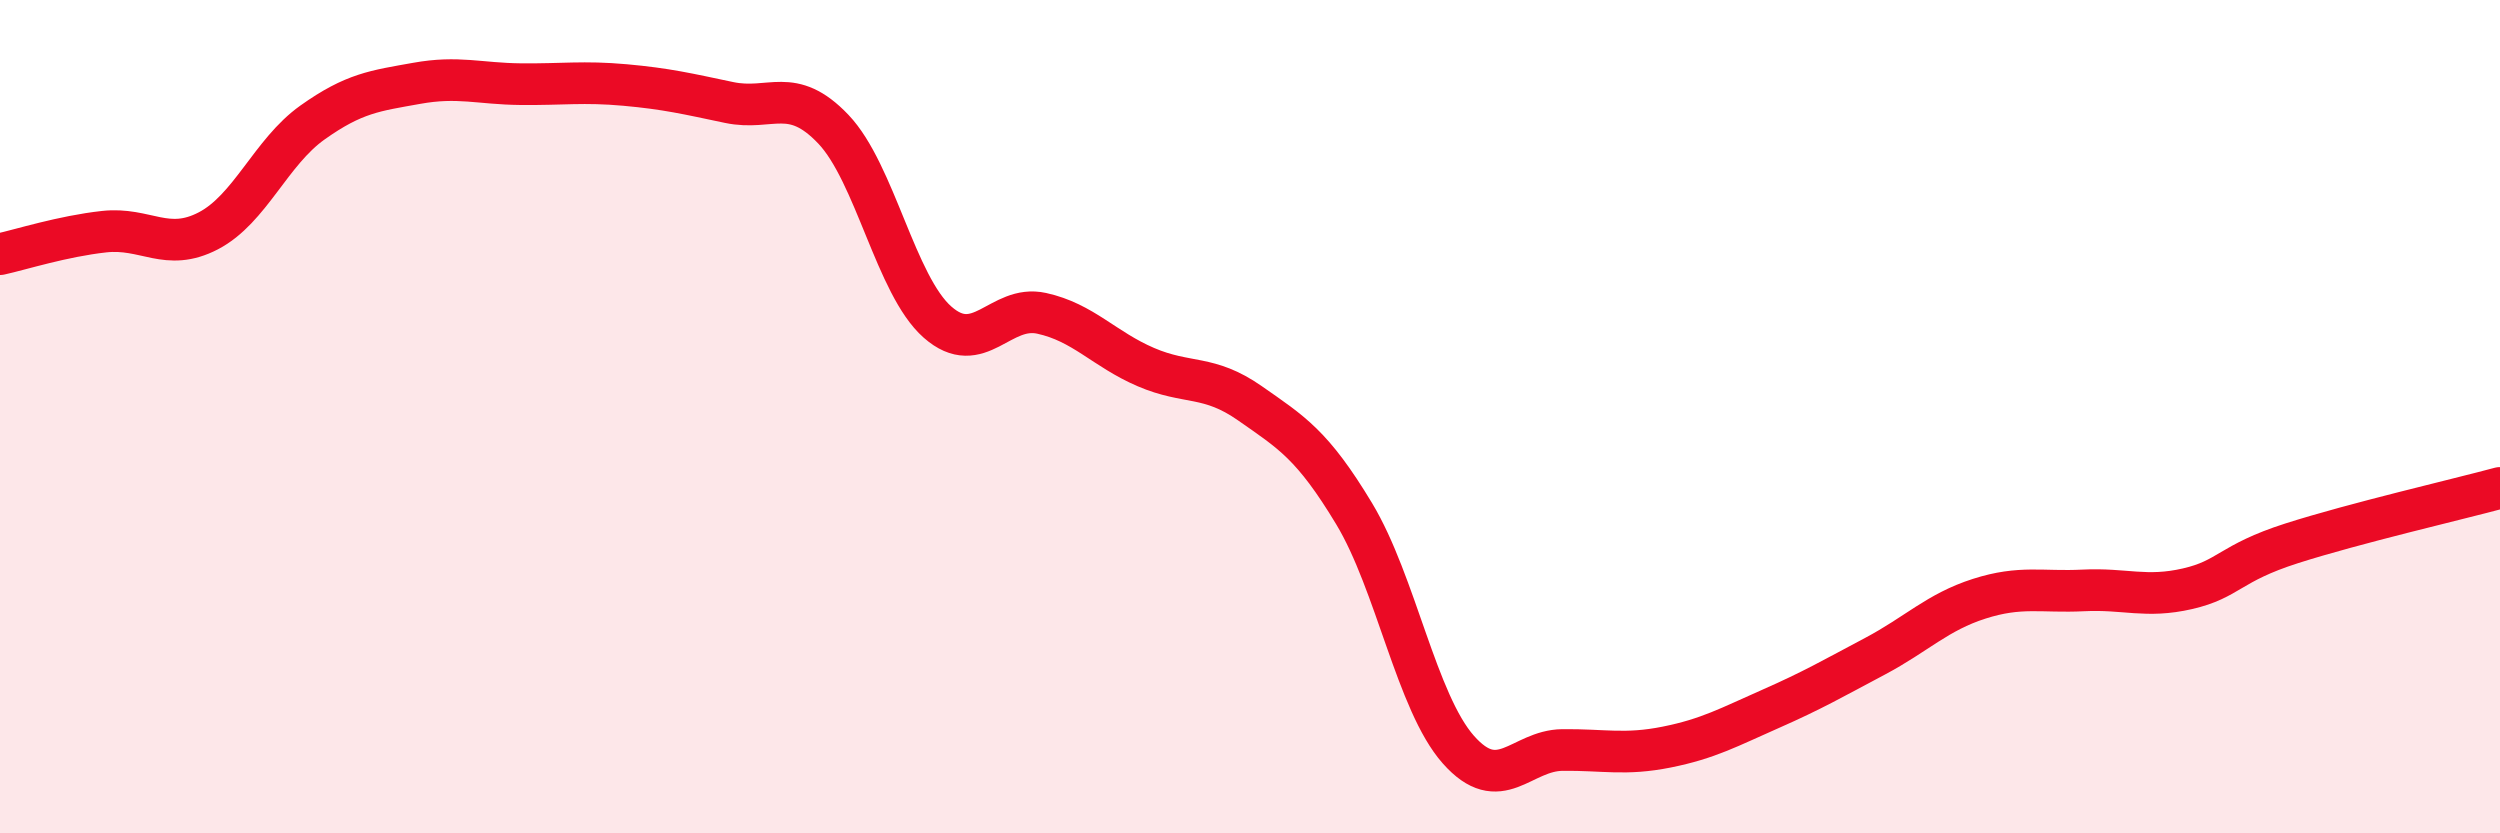
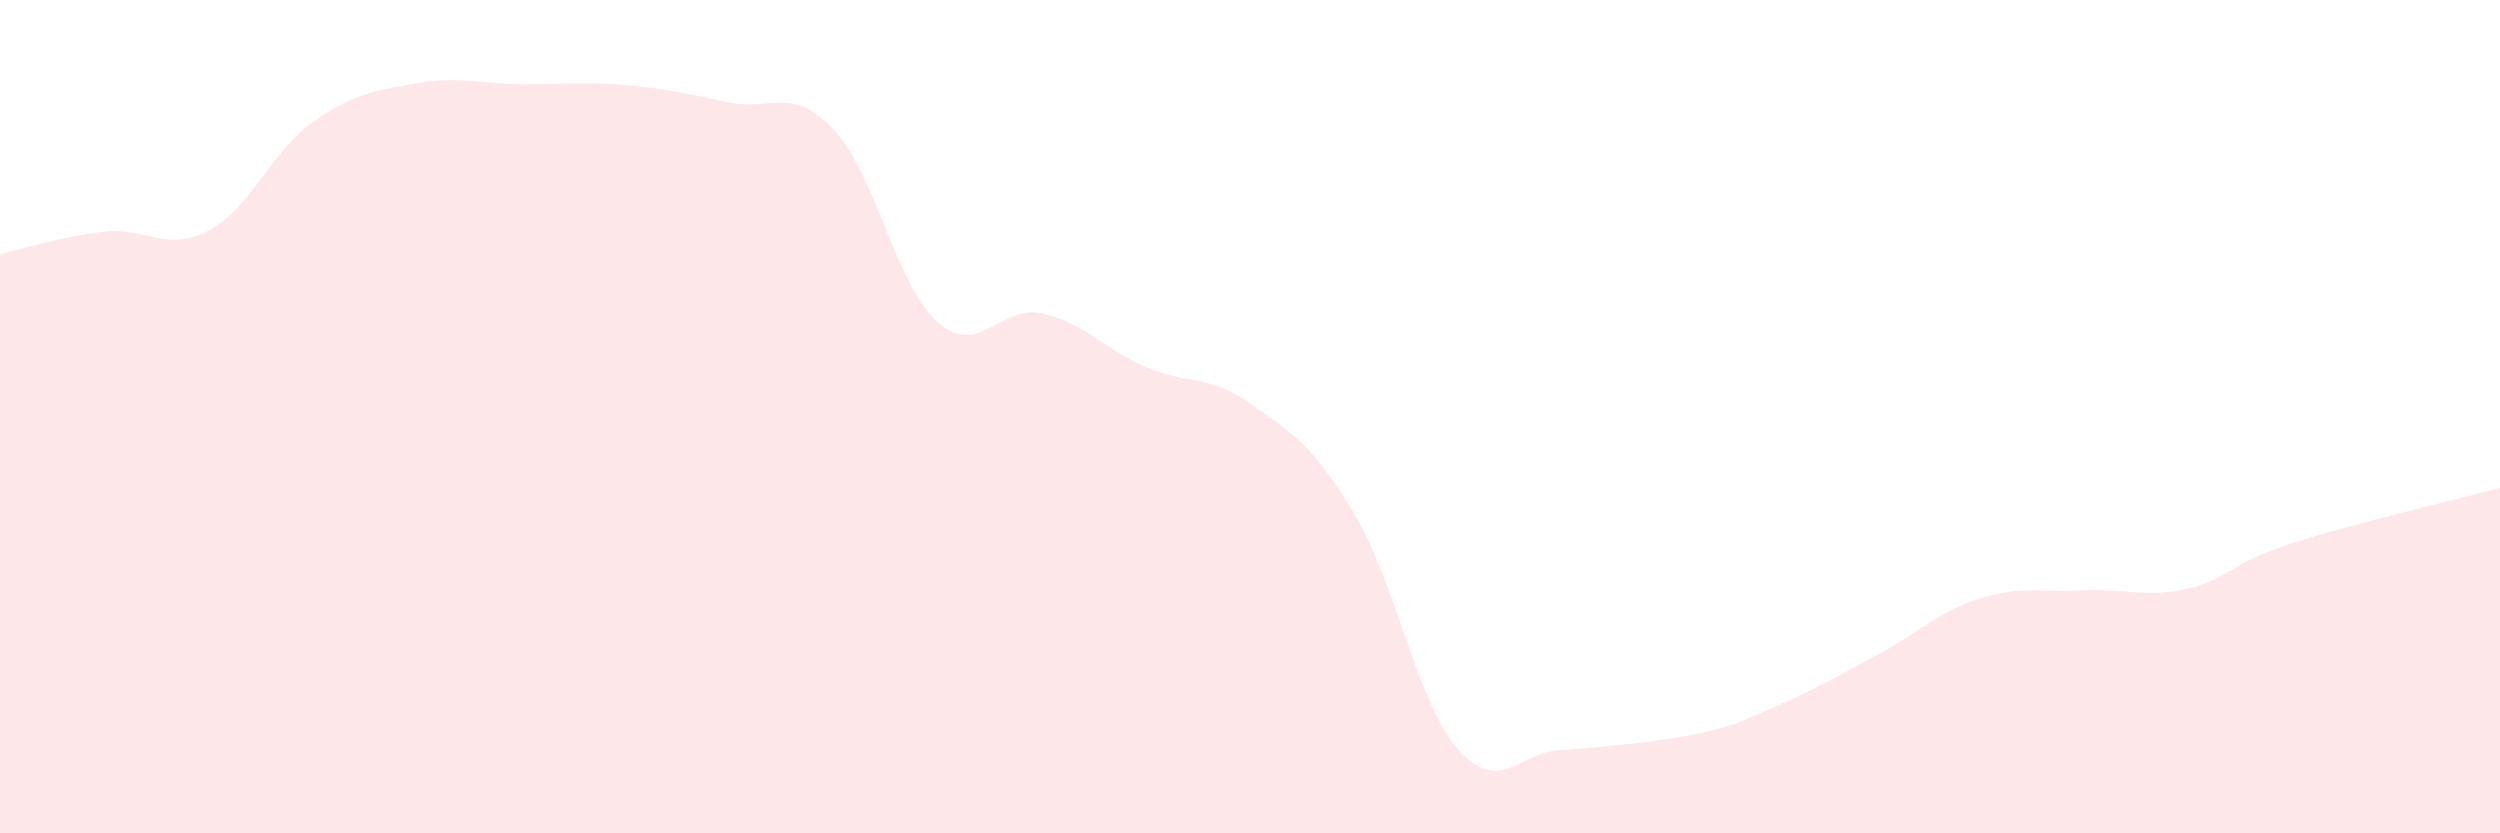
<svg xmlns="http://www.w3.org/2000/svg" width="60" height="20" viewBox="0 0 60 20">
-   <path d="M 0,6.1 C 0.5,5.99 1.5,5.67 2.5,5.56 C 3.5,5.45 4,6.06 5,5.54 C 6,5.02 6.5,3.65 7.5,2.94 C 8.5,2.23 9,2.18 10,2 C 11,1.82 11.5,2.01 12.5,2.02 C 13.5,2.03 14,1.95 15,2.04 C 16,2.13 16.5,2.25 17.5,2.46 C 18.5,2.67 19,2.05 20,3.1 C 21,4.15 21.5,6.85 22.5,7.73 C 23.5,8.61 24,7.3 25,7.52 C 26,7.74 26.5,8.38 27.5,8.81 C 28.5,9.24 29,8.98 30,9.68 C 31,10.38 31.5,10.67 32.5,12.33 C 33.5,13.99 34,16.86 35,17.99 C 36,19.12 36.5,18.01 37.5,18 C 38.5,17.99 39,18.13 40,17.93 C 41,17.73 41.5,17.45 42.5,17.01 C 43.5,16.57 44,16.28 45,15.75 C 46,15.22 46.5,14.69 47.5,14.37 C 48.5,14.05 49,14.22 50,14.17 C 51,14.12 51.5,14.36 52.5,14.13 C 53.5,13.9 53.5,13.52 55,13.04 C 56.5,12.56 59,11.98 60,11.71L60 20L0 20Z" fill="#EB0A25" opacity="0.1" stroke-linecap="round" stroke-linejoin="round" />
-   <path d="M 0,6.1 C 0.5,5.99 1.5,5.67 2.5,5.56 C 3.5,5.45 4,6.06 5,5.54 C 6,5.02 6.5,3.65 7.5,2.94 C 8.5,2.23 9,2.18 10,2 C 11,1.82 11.5,2.01 12.5,2.02 C 13.5,2.03 14,1.95 15,2.04 C 16,2.13 16.5,2.25 17.5,2.46 C 18.5,2.67 19,2.05 20,3.1 C 21,4.15 21.5,6.85 22.5,7.73 C 23.5,8.61 24,7.3 25,7.52 C 26,7.74 26.5,8.38 27.5,8.81 C 28.5,9.24 29,8.98 30,9.68 C 31,10.38 31.5,10.67 32.5,12.33 C 33.5,13.99 34,16.86 35,17.99 C 36,19.12 36.5,18.01 37.5,18 C 38.5,17.99 39,18.13 40,17.93 C 41,17.73 41.5,17.45 42.5,17.01 C 43.5,16.57 44,16.28 45,15.75 C 46,15.22 46.5,14.69 47.5,14.37 C 48.5,14.05 49,14.22 50,14.17 C 51,14.12 51.5,14.36 52.5,14.13 C 53.5,13.9 53.5,13.52 55,13.04 C 56.5,12.56 59,11.98 60,11.71" stroke="#EB0A25" stroke-width="1" fill="none" stroke-linecap="round" stroke-linejoin="round" />
+   <path d="M 0,6.1 C 0.5,5.99 1.5,5.67 2.5,5.56 C 3.5,5.45 4,6.06 5,5.54 C 6,5.02 6.5,3.65 7.5,2.94 C 8.5,2.23 9,2.18 10,2 C 11,1.82 11.5,2.01 12.5,2.02 C 13.5,2.03 14,1.95 15,2.04 C 16,2.13 16.5,2.25 17.5,2.46 C 18.5,2.67 19,2.05 20,3.1 C 21,4.15 21.5,6.85 22.5,7.73 C 23.5,8.61 24,7.3 25,7.52 C 26,7.74 26.5,8.38 27.5,8.81 C 28.5,9.24 29,8.98 30,9.68 C 31,10.38 31.5,10.67 32.5,12.33 C 33.5,13.99 34,16.86 35,17.99 C 36,19.12 36.5,18.01 37.5,18 C 41,17.73 41.5,17.45 42.5,17.01 C 43.5,16.57 44,16.28 45,15.75 C 46,15.22 46.5,14.69 47.5,14.37 C 48.5,14.05 49,14.22 50,14.17 C 51,14.12 51.5,14.36 52.5,14.13 C 53.5,13.9 53.5,13.52 55,13.04 C 56.5,12.56 59,11.98 60,11.71L60 20L0 20Z" fill="#EB0A25" opacity="0.1" stroke-linecap="round" stroke-linejoin="round" />
</svg>